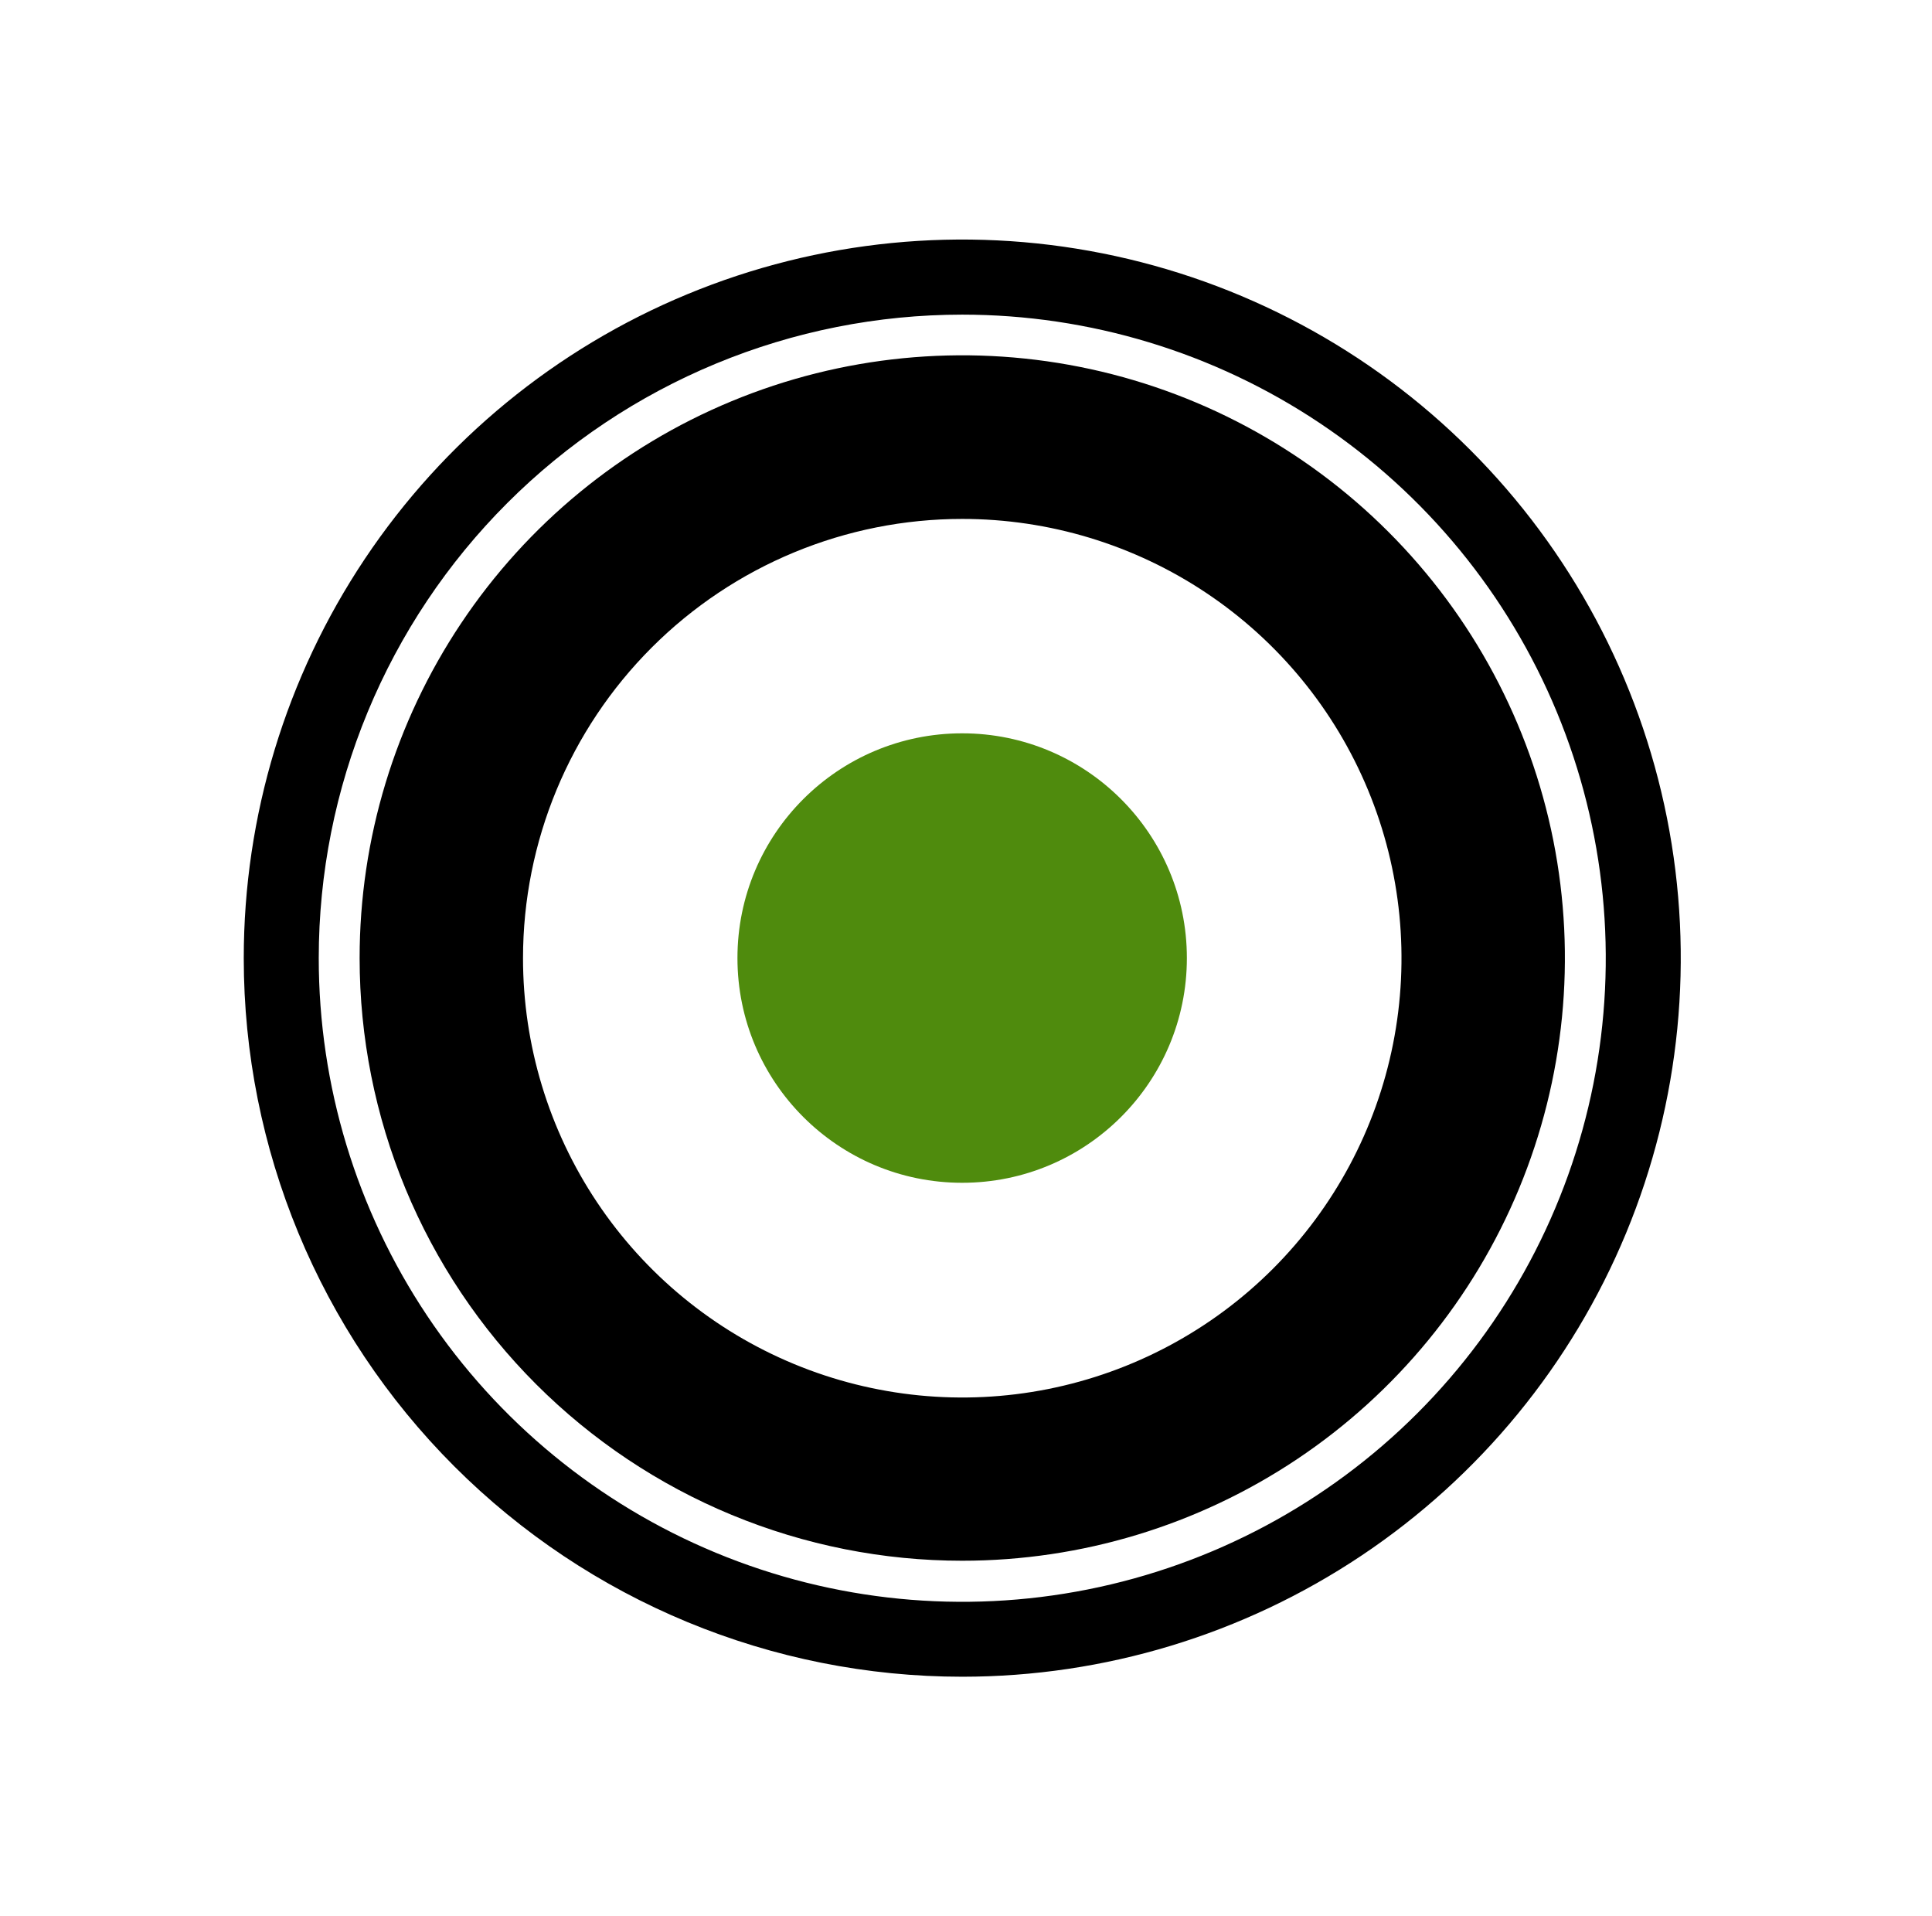
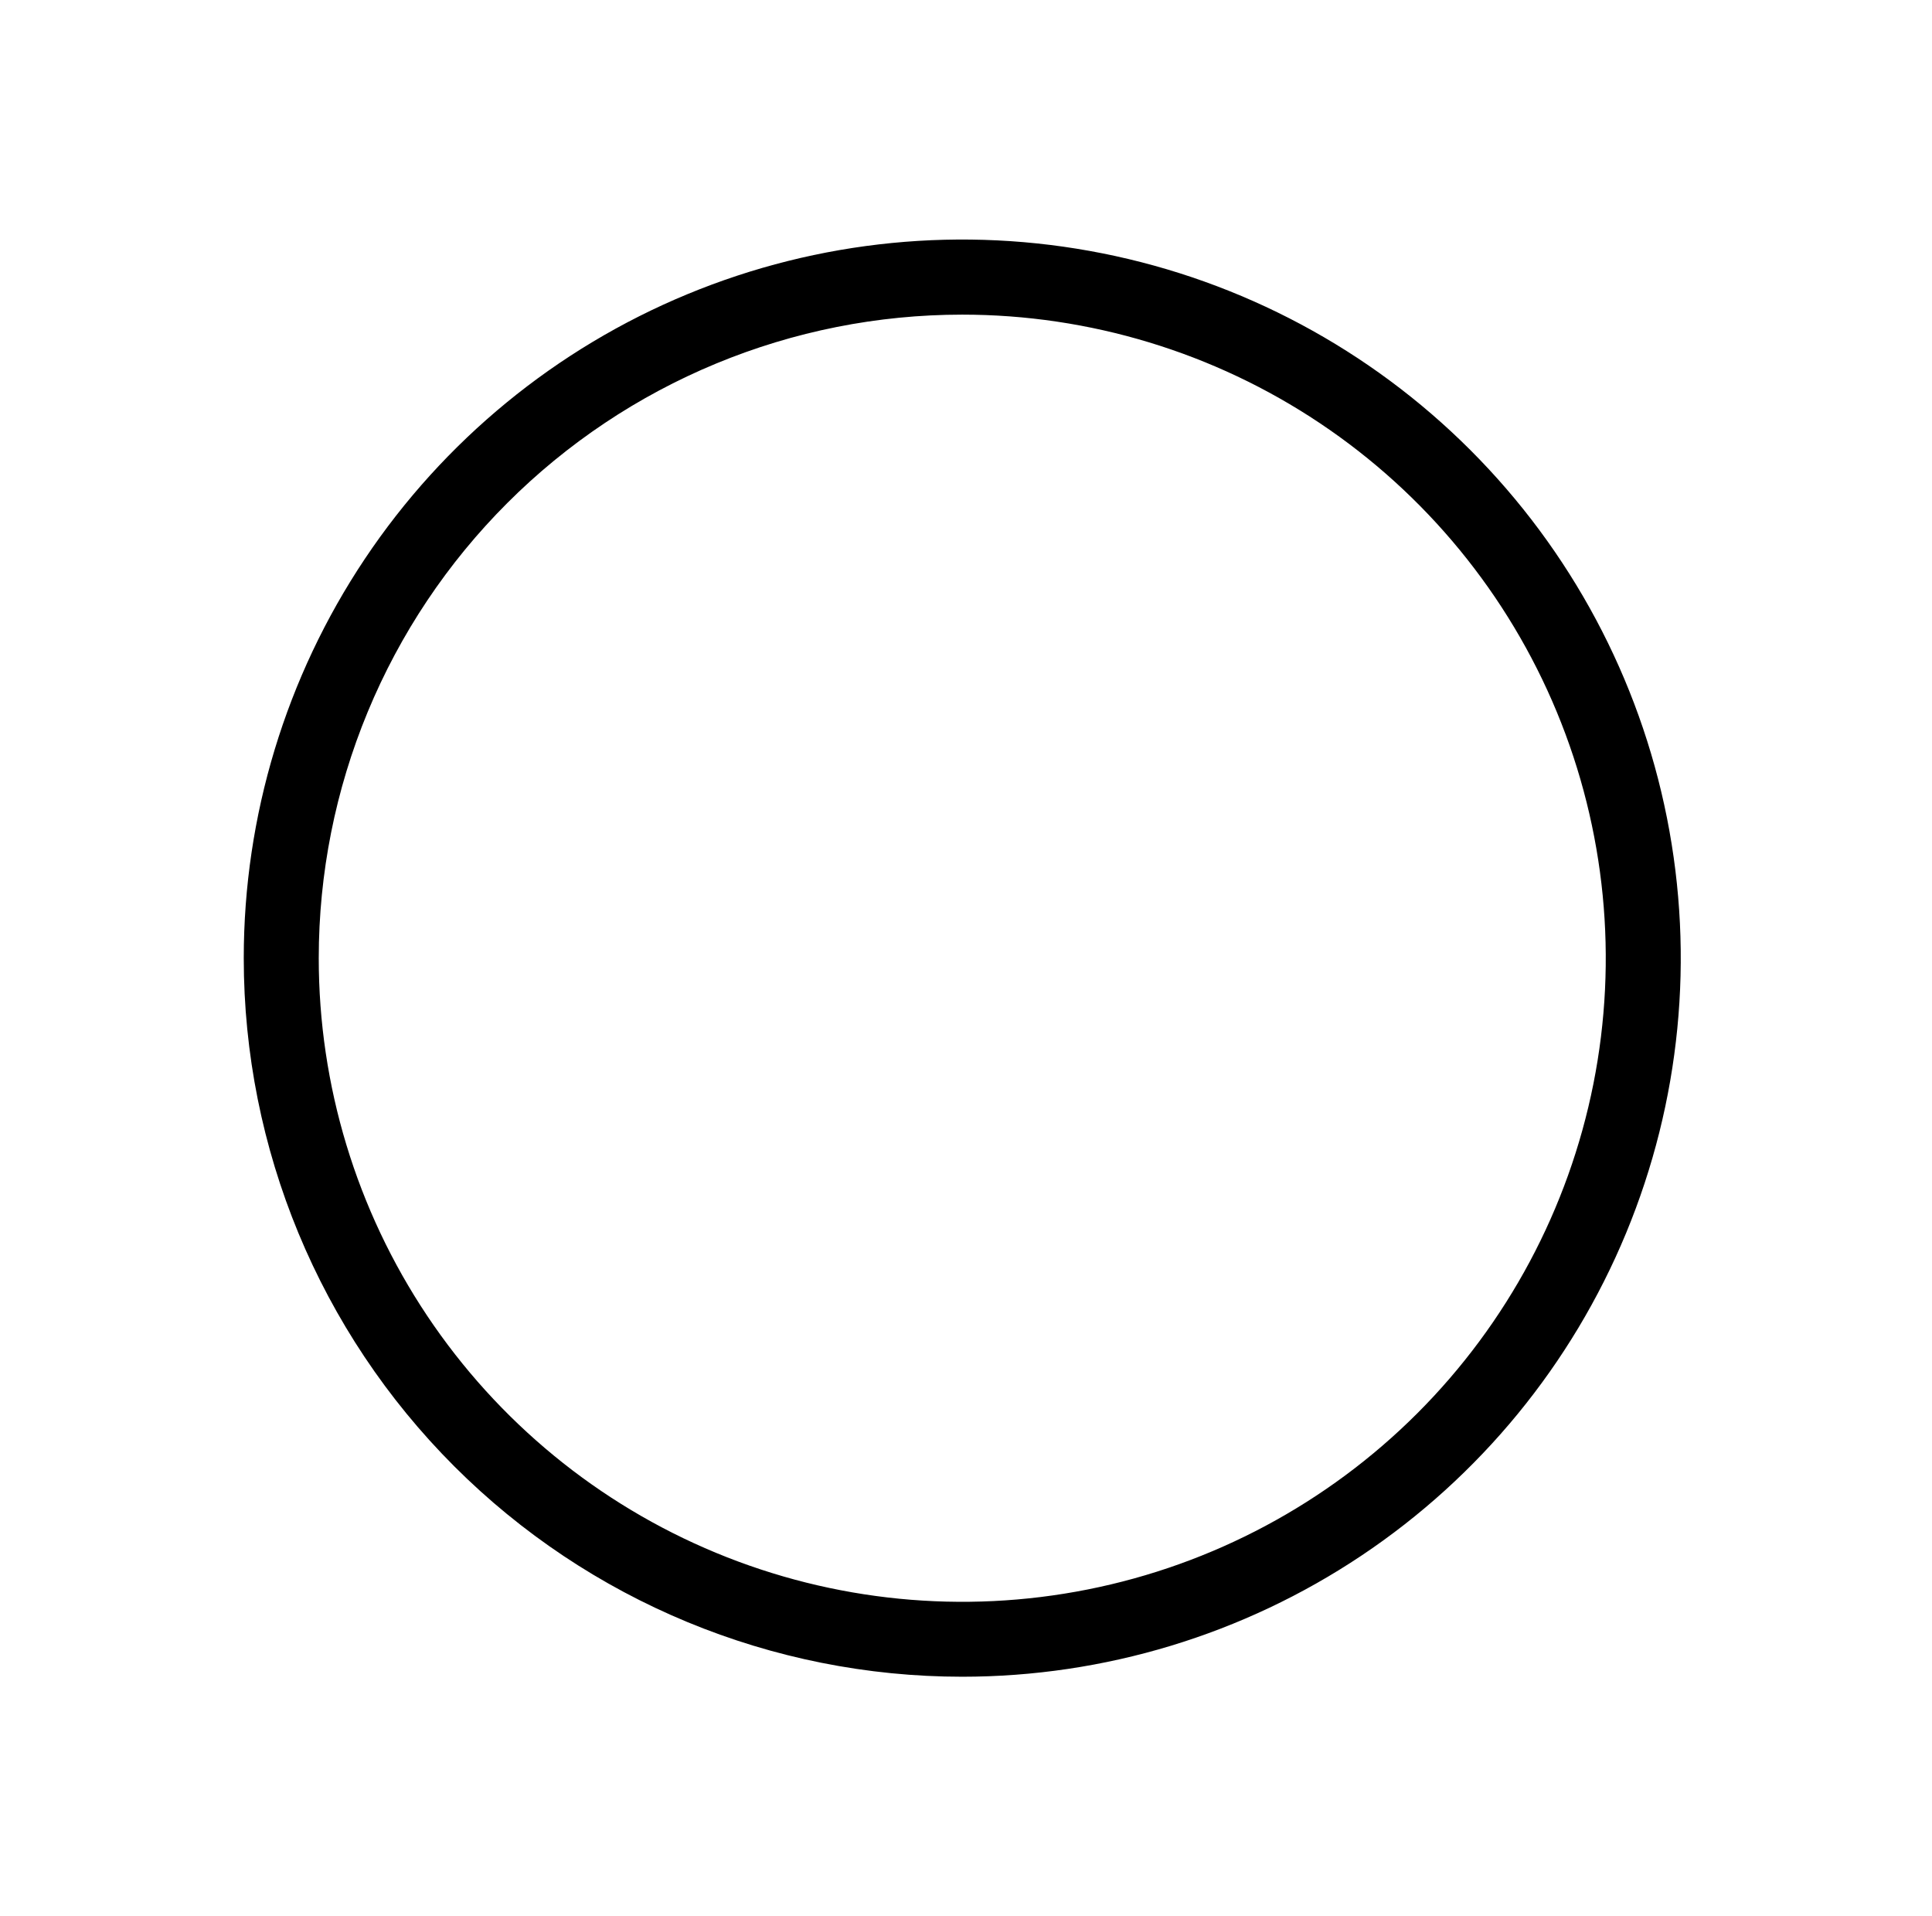
<svg xmlns="http://www.w3.org/2000/svg" width="121" height="120" viewBox="0 0 121 120" fill="none">
  <path d="M15.266 60C15.266 51.1 17.905 42.4 22.849 34.999C27.794 27.599 34.822 21.831 43.045 18.425C51.267 15.02 60.316 14.128 69.045 15.865C77.774 17.601 85.792 21.887 92.085 28.18C98.379 34.474 102.665 42.492 104.401 51.221C106.137 59.95 105.246 68.998 101.84 77.221C98.434 85.443 92.666 92.472 85.266 97.416C77.866 102.361 69.166 105 60.266 105C48.331 105 36.885 100.259 28.446 91.82C20.007 83.381 15.266 71.935 15.266 60ZM19.963 60C19.962 67.971 22.324 75.764 26.752 82.393C31.18 89.021 37.474 94.188 44.838 97.239C52.202 100.291 60.306 101.09 68.124 99.535C75.943 97.981 83.125 94.143 88.762 88.507C94.399 82.871 98.238 75.689 99.794 67.871C101.349 60.053 100.551 51.949 97.501 44.584C94.451 37.22 89.285 30.925 82.657 26.496C76.029 22.067 68.237 19.703 60.266 19.703C54.973 19.703 49.733 20.744 44.843 22.769C39.953 24.794 35.51 27.762 31.768 31.504C28.025 35.246 25.056 39.688 23.031 44.578C21.005 49.467 19.963 54.708 19.963 60Z" fill="black" />
-   <path d="M22.523 59.999C22.521 52.534 24.734 45.236 28.881 39.029C33.027 32.821 38.921 27.982 45.818 25.125C52.714 22.267 60.303 21.519 67.625 22.974C74.947 24.43 81.673 28.024 86.952 33.303C92.231 38.581 95.826 45.306 97.283 52.627C98.74 59.949 97.993 67.538 95.136 74.435C92.28 81.332 87.442 87.227 81.235 91.375C75.028 95.522 67.731 97.736 60.266 97.736C55.309 97.737 50.402 96.761 45.822 94.865C41.243 92.969 37.083 90.189 33.578 86.685C30.073 83.181 27.293 79.021 25.396 74.442C23.499 69.863 22.523 64.955 22.523 59.999ZM32.756 59.999C32.755 65.44 34.367 70.76 37.389 75.284C40.411 79.809 44.707 83.336 49.734 85.419C54.761 87.502 60.292 88.048 65.629 86.987C70.965 85.926 75.868 83.307 79.716 79.46C83.564 75.612 86.184 70.711 87.246 65.374C88.308 60.038 87.764 54.506 85.682 49.479C83.6 44.452 80.074 40.155 75.55 37.132C71.026 34.109 65.707 32.496 60.266 32.496C52.971 32.496 45.974 35.393 40.816 40.551C35.657 45.709 32.758 52.704 32.756 59.999Z" fill="black" />
-   <path d="M60.26 74.068C68.032 74.068 74.333 67.767 74.333 59.995C74.333 52.223 68.032 45.922 60.26 45.922C52.487 45.922 46.186 52.223 46.186 59.995C46.186 67.767 52.487 74.068 60.26 74.068Z" fill="#4F8B0D" />
</svg>